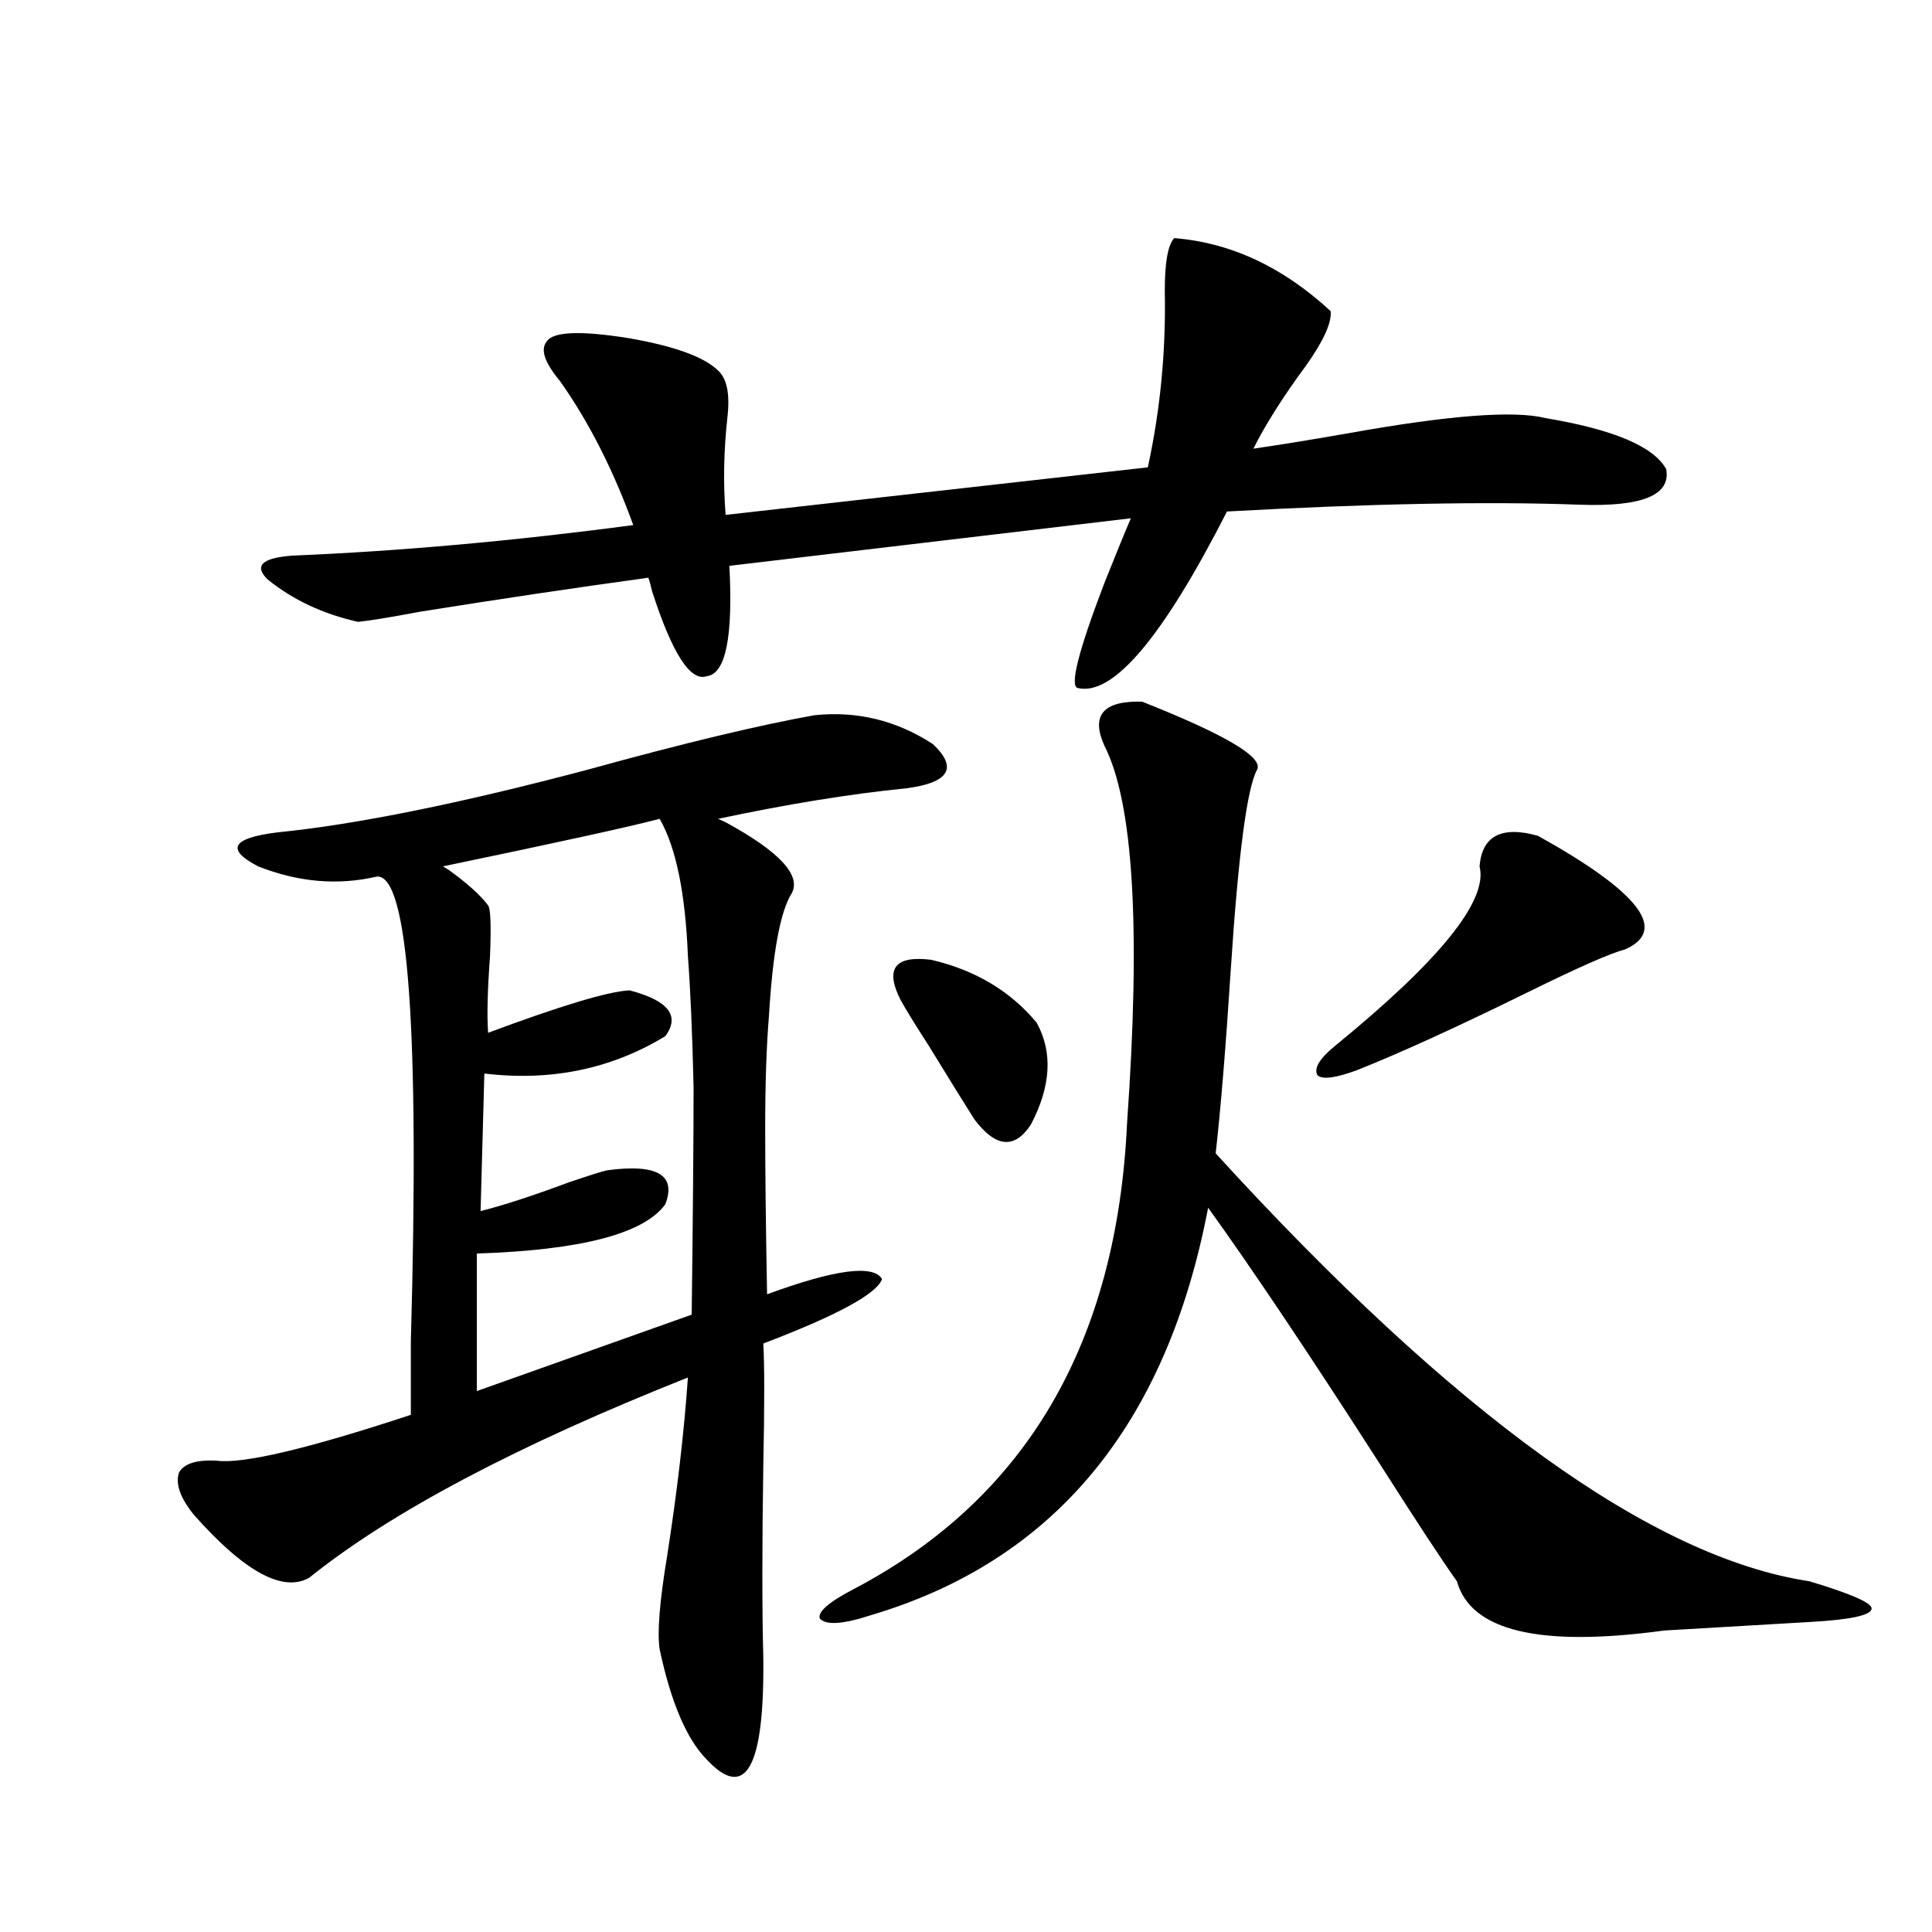
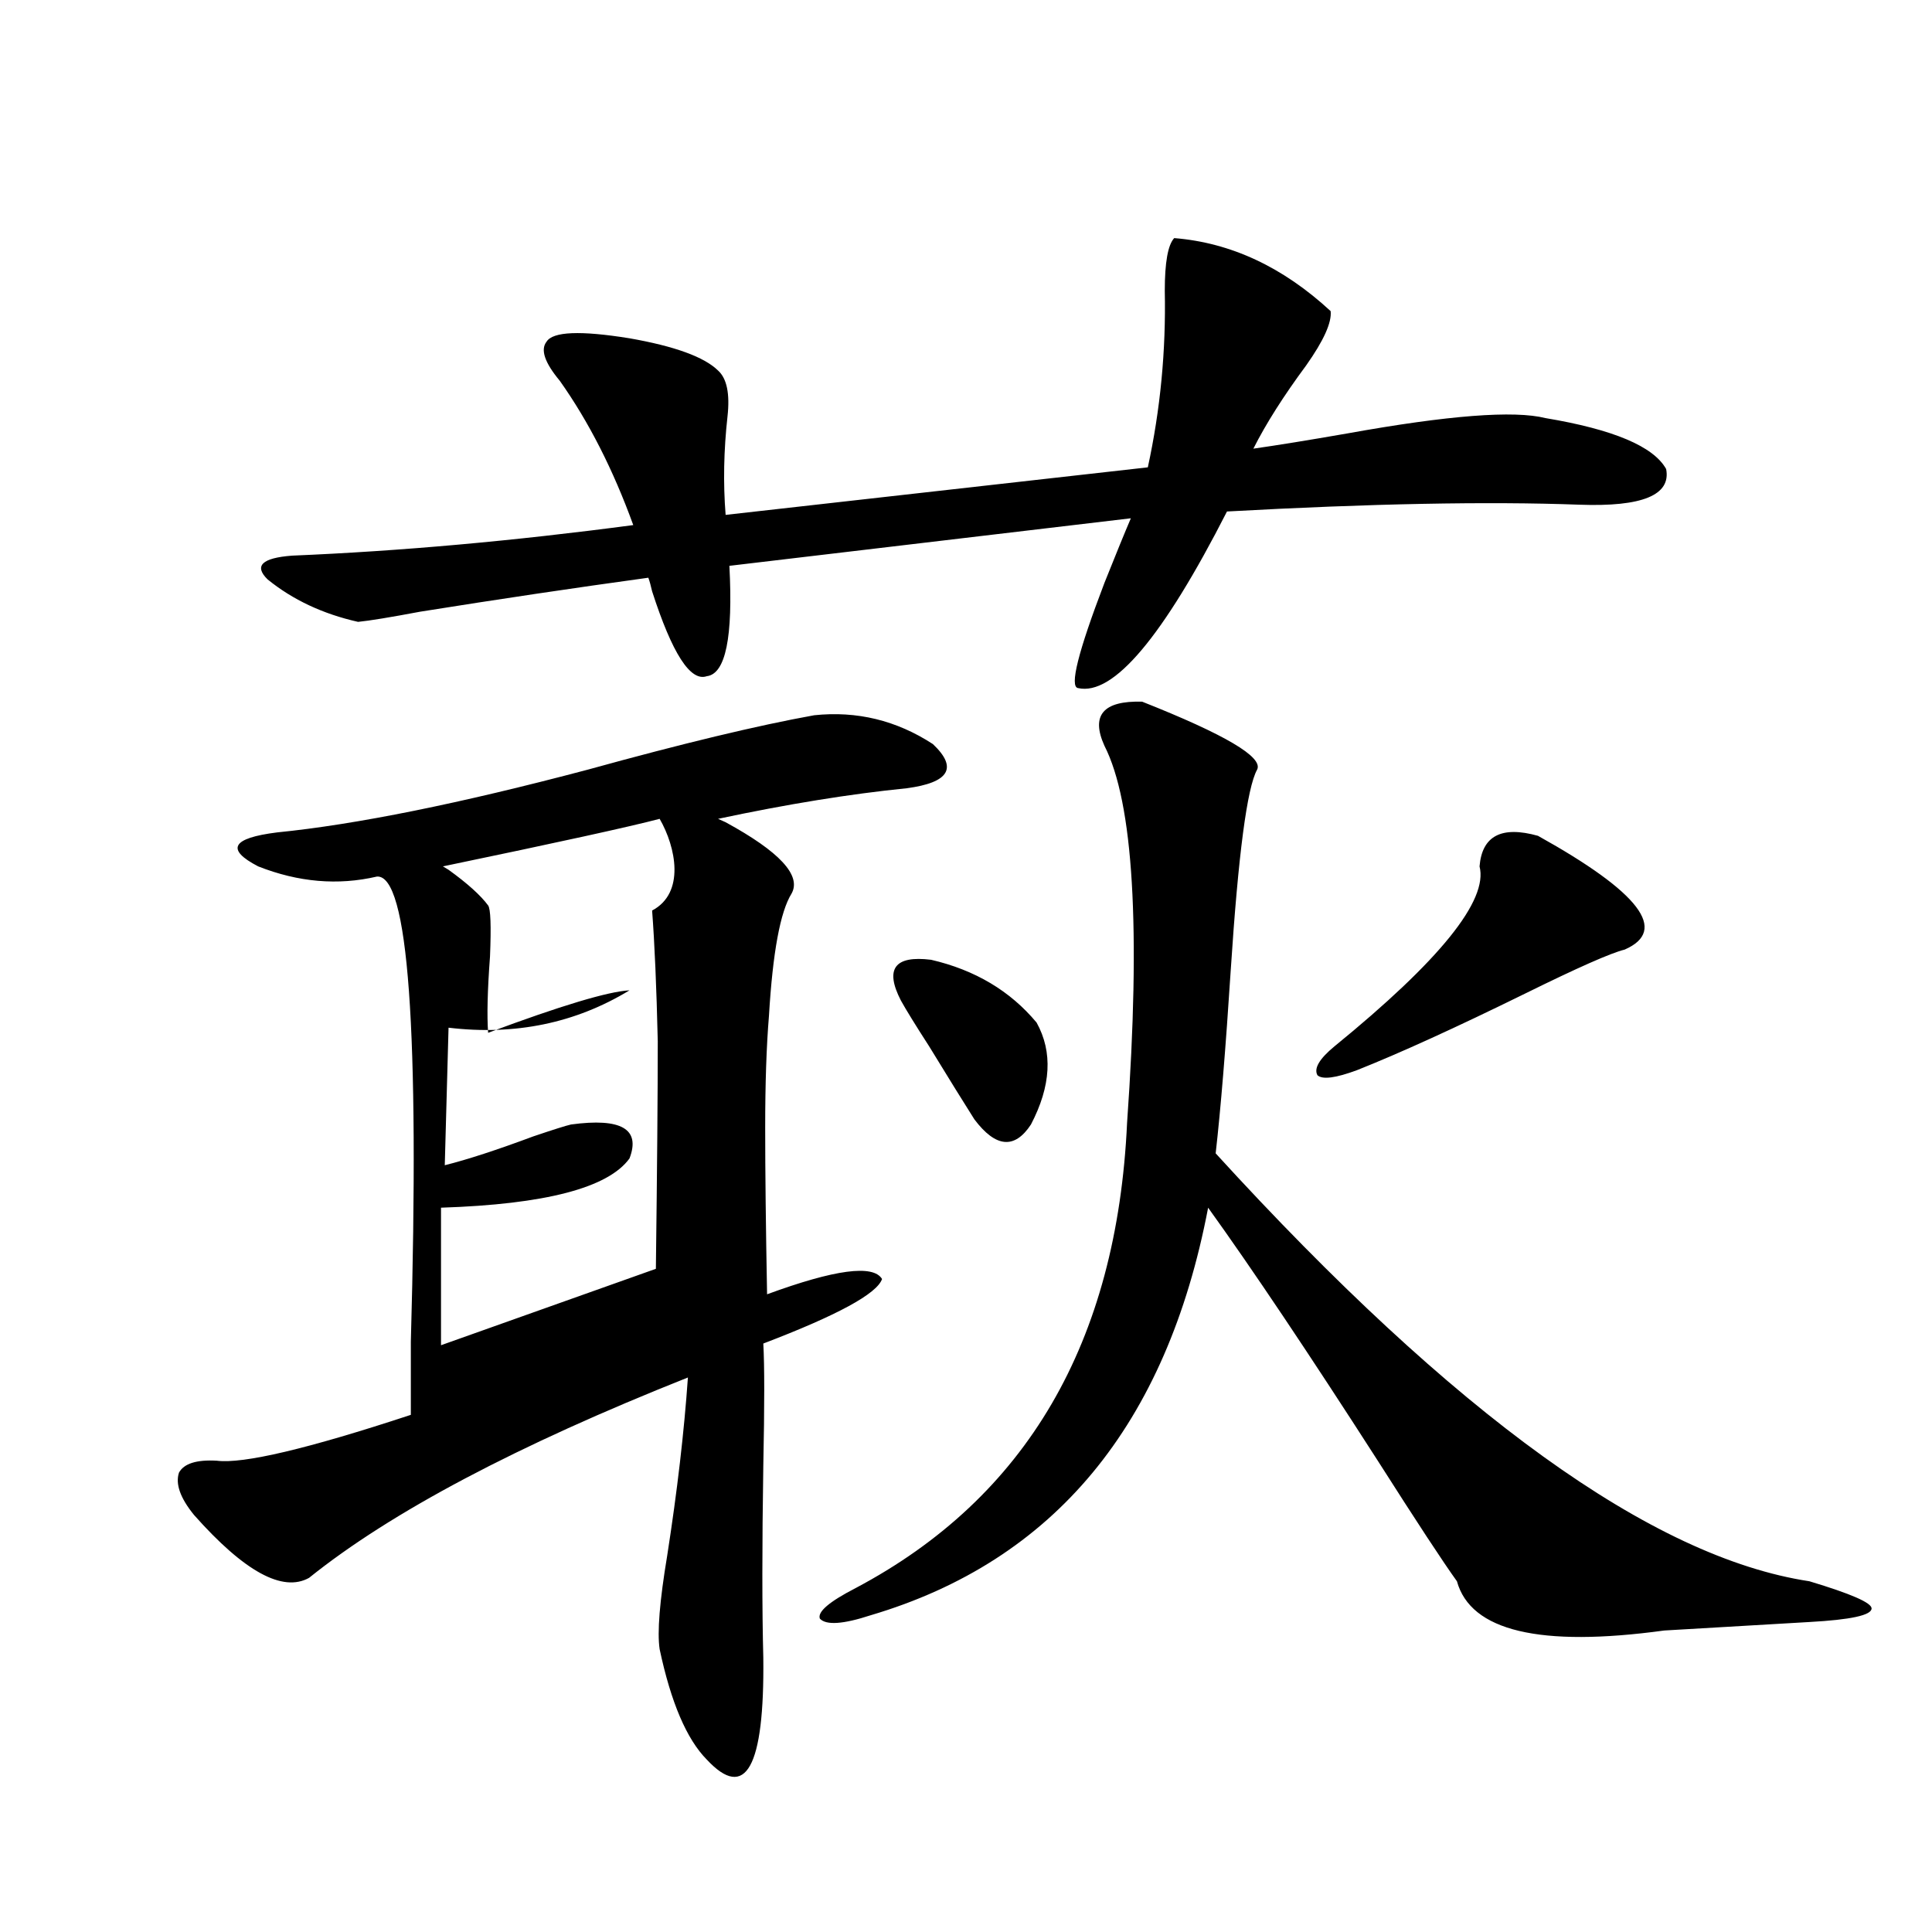
<svg xmlns="http://www.w3.org/2000/svg" version="1.1" id="图层_1" x="0px" y="0px" width="1000px" height="1000px" viewBox="0 0 1000 1000" enable-background="new 0 0 1000 1000" xml:space="preserve">
-   <path d="M469.232,408.008c-29.268,2.939-61.797,8.213-97.559,15.82l3.902,1.758c27.957,15.244,39.344,27.549,34.146,36.914  c-5.854,9.38-9.756,30.474-11.707,63.281c-1.311,15.82-1.951,35.156-1.951,58.008c0,22.275,0.32,50.977,0.976,86.133  c35.121-12.881,54.953-15.518,59.511-7.91c-2.606,7.622-23.094,18.76-61.462,33.398c0.641,11.138,0.641,32.231,0,63.281  c-0.655,41.611-0.655,74.707,0,99.316c0.641,56.827-9.115,74.405-29.268,52.734c-10.411-10.547-18.536-29.594-24.39-57.129  c-1.311-8.789,0-24.897,3.902-48.34c5.198-33.398,8.78-64.16,10.731-92.285c-88.458,35.156-153.822,69.736-196.092,103.711  c-13.658,7.622-33.505-3.213-59.511-32.52c-7.165-8.789-9.756-16.108-7.805-21.973c2.591-4.683,9.1-6.729,19.512-6.152  c13.658,1.758,47.148-6.152,100.485-23.73c0-8.789,0-21.382,0-37.793c4.542-161.719-1.311-241.987-17.561-240.82  c-20.167,4.697-40.655,2.939-61.462-5.273c-16.92-8.789-13.658-14.639,9.756-17.578c40.975-4.092,94.631-14.941,160.971-32.52  c48.779-13.472,87.803-22.852,117.07-28.125c22.104-2.334,42.591,2.637,61.462,14.941  C495.894,397.461,491.336,405.083,469.232,408.008z M607.766,123.242c29.268,2.349,56.249,14.941,80.974,37.793  c0.641,5.864-3.582,15.244-12.683,28.125c-11.707,15.82-20.822,30.186-27.316,43.066c12.348-1.758,28.612-4.395,48.779-7.91  c52.026-9.365,86.172-12.002,102.437-7.91c35.121,5.864,55.929,14.653,62.438,26.367c2.592,13.486-12.362,19.639-44.877,18.457  c-47.483-1.758-108.29-0.576-182.435,3.516c-33.17,65.039-58.87,95.513-77.071,91.406c-4.558-0.576,0-18.745,13.658-54.492  c5.854-14.639,10.396-25.776,13.658-33.398l-207.8,24.609c1.951,36.914-1.951,55.962-11.707,57.129  c-8.46,2.939-17.896-11.714-28.292-43.945c-0.655-2.925-1.311-5.273-1.951-7.031c-38.383,5.273-77.727,11.138-118.045,17.578  c-15.609,2.939-26.341,4.697-32.194,5.273c-18.216-4.092-33.826-11.426-46.828-21.973c-7.165-7.031-2.927-11.123,12.683-12.305  c55.928-2.334,114.784-7.607,176.581-15.82c-10.411-28.701-23.094-53.613-38.048-74.707c-7.805-9.365-10.091-16.108-6.829-20.215  c3.247-5.273,17.561-5.85,42.926-1.758c23.414,4.106,38.688,9.668,45.853,16.699c4.543,4.106,6.174,12.017,4.878,23.73  c-1.951,17.578-2.286,34.58-0.976,50.977l218.531-24.609c6.494-29.883,9.421-60.342,8.78-91.406  C602.888,135.85,604.504,126.758,607.766,123.242z M341.431,423.828c-15.609,4.106-53.017,12.305-112.192,24.609l2.927,1.758  c9.755,7.031,16.584,13.184,20.487,18.457c1.296,1.758,1.616,10.547,0.976,26.367c-1.311,17.578-1.631,30.762-0.976,39.551  c37.713-14.063,62.103-21.382,73.169-21.973c20.152,5.273,26.341,13.184,18.536,23.73c-27.972,17.002-59.19,23.442-93.656,19.336  l-1.951,71.191c11.707-2.925,26.981-7.91,45.853-14.941c10.396-3.516,16.905-5.562,19.512-6.152  c26.006-3.516,36.097,2.349,30.243,17.578c-11.066,15.244-43.581,23.73-97.559,25.488v71.191l111.217-39.551  c0.641-51.553,0.976-90.815,0.976-117.773c-0.655-28.125-1.631-50.674-2.927-67.676  C354.754,462.212,349.876,438.481,341.431,423.828z M650.691,398.34c-5.213,9.38-9.756,43.945-13.658,103.711  c-2.606,40.43-5.213,72.07-7.805,94.922c123.564,135.352,226.001,209.18,307.31,221.484c21.463,6.455,32.194,11.124,32.194,14.063  c0,3.516-10.731,5.851-32.194,7.031c-20.167,1.168-45.212,2.637-75.12,4.395c-64.389,8.789-100.165,0.289-107.314-25.488  c-7.164-9.956-20.822-30.762-40.975-62.402c-35.776-55.659-65.044-99.316-87.803-130.957  c-21.463,112.5-79.678,182.813-174.63,210.938c-14.313,4.684-23.094,5.273-26.341,1.758c-1.311-3.516,4.878-8.789,18.536-15.82  c88.443-46.87,135.271-127.139,140.484-240.82c7.149-100.771,3.247-165.811-11.707-195.117c-7.164-15.82-0.655-23.428,19.512-22.852  C634.106,380.186,653.938,391.899,650.691,398.34z M466.306,517.871c-8.46-16.396-3.262-23.428,15.609-21.094  c22.759,5.273,40.975,16.123,54.633,32.52c8.445,15.244,7.47,32.822-2.927,52.734c-8.46,12.896-18.216,12.017-29.268-2.637  c-5.213-8.198-13.018-20.791-23.414-37.793C473.775,530.479,468.897,522.568,466.306,517.871z M796.054,432.617  c52.682,29.307,67.636,48.931,44.877,58.887c-7.164,1.758-24.39,9.38-51.706,22.852c-35.776,17.578-64.724,30.762-86.827,39.551  c-11.066,4.106-17.896,4.985-20.487,2.637c-1.951-3.516,0.976-8.486,8.78-14.941c54.633-44.521,79.663-75.586,75.12-93.164  C767.106,432.617,777.183,427.344,796.054,432.617z" />
+   <path d="M469.232,408.008c-29.268,2.939-61.797,8.213-97.559,15.82l3.902,1.758c27.957,15.244,39.344,27.549,34.146,36.914  c-5.854,9.38-9.756,30.474-11.707,63.281c-1.311,15.82-1.951,35.156-1.951,58.008c0,22.275,0.32,50.977,0.976,86.133  c35.121-12.881,54.953-15.518,59.511-7.91c-2.606,7.622-23.094,18.76-61.462,33.398c0.641,11.138,0.641,32.231,0,63.281  c-0.655,41.611-0.655,74.707,0,99.316c0.641,56.827-9.115,74.405-29.268,52.734c-10.411-10.547-18.536-29.594-24.39-57.129  c-1.311-8.789,0-24.897,3.902-48.34c5.198-33.398,8.78-64.16,10.731-92.285c-88.458,35.156-153.822,69.736-196.092,103.711  c-13.658,7.622-33.505-3.213-59.511-32.52c-7.165-8.789-9.756-16.108-7.805-21.973c2.591-4.683,9.1-6.729,19.512-6.152  c13.658,1.758,47.148-6.152,100.485-23.73c0-8.789,0-21.382,0-37.793c4.542-161.719-1.311-241.987-17.561-240.82  c-20.167,4.697-40.655,2.939-61.462-5.273c-16.92-8.789-13.658-14.639,9.756-17.578c40.975-4.092,94.631-14.941,160.971-32.52  c48.779-13.472,87.803-22.852,117.07-28.125c22.104-2.334,42.591,2.637,61.462,14.941  C495.894,397.461,491.336,405.083,469.232,408.008z M607.766,123.242c29.268,2.349,56.249,14.941,80.974,37.793  c0.641,5.864-3.582,15.244-12.683,28.125c-11.707,15.82-20.822,30.186-27.316,43.066c12.348-1.758,28.612-4.395,48.779-7.91  c52.026-9.365,86.172-12.002,102.437-7.91c35.121,5.864,55.929,14.653,62.438,26.367c2.592,13.486-12.362,19.639-44.877,18.457  c-47.483-1.758-108.29-0.576-182.435,3.516c-33.17,65.039-58.87,95.513-77.071,91.406c-4.558-0.576,0-18.745,13.658-54.492  c5.854-14.639,10.396-25.776,13.658-33.398l-207.8,24.609c1.951,36.914-1.951,55.962-11.707,57.129  c-8.46,2.939-17.896-11.714-28.292-43.945c-0.655-2.925-1.311-5.273-1.951-7.031c-38.383,5.273-77.727,11.138-118.045,17.578  c-15.609,2.939-26.341,4.697-32.194,5.273c-18.216-4.092-33.826-11.426-46.828-21.973c-7.165-7.031-2.927-11.123,12.683-12.305  c55.928-2.334,114.784-7.607,176.581-15.82c-10.411-28.701-23.094-53.613-38.048-74.707c-7.805-9.365-10.091-16.108-6.829-20.215  c3.247-5.273,17.561-5.85,42.926-1.758c23.414,4.106,38.688,9.668,45.853,16.699c4.543,4.106,6.174,12.017,4.878,23.73  c-1.951,17.578-2.286,34.58-0.976,50.977l218.531-24.609c6.494-29.883,9.421-60.342,8.78-91.406  C602.888,135.85,604.504,126.758,607.766,123.242z M341.431,423.828c-15.609,4.106-53.017,12.305-112.192,24.609l2.927,1.758  c9.755,7.031,16.584,13.184,20.487,18.457c1.296,1.758,1.616,10.547,0.976,26.367c-1.311,17.578-1.631,30.762-0.976,39.551  c37.713-14.063,62.103-21.382,73.169-21.973c-27.972,17.002-59.19,23.442-93.656,19.336  l-1.951,71.191c11.707-2.925,26.981-7.91,45.853-14.941c10.396-3.516,16.905-5.562,19.512-6.152  c26.006-3.516,36.097,2.349,30.243,17.578c-11.066,15.244-43.581,23.73-97.559,25.488v71.191l111.217-39.551  c0.641-51.553,0.976-90.815,0.976-117.773c-0.655-28.125-1.631-50.674-2.927-67.676  C354.754,462.212,349.876,438.481,341.431,423.828z M650.691,398.34c-5.213,9.38-9.756,43.945-13.658,103.711  c-2.606,40.43-5.213,72.07-7.805,94.922c123.564,135.352,226.001,209.18,307.31,221.484c21.463,6.455,32.194,11.124,32.194,14.063  c0,3.516-10.731,5.851-32.194,7.031c-20.167,1.168-45.212,2.637-75.12,4.395c-64.389,8.789-100.165,0.289-107.314-25.488  c-7.164-9.956-20.822-30.762-40.975-62.402c-35.776-55.659-65.044-99.316-87.803-130.957  c-21.463,112.5-79.678,182.813-174.63,210.938c-14.313,4.684-23.094,5.273-26.341,1.758c-1.311-3.516,4.878-8.789,18.536-15.82  c88.443-46.87,135.271-127.139,140.484-240.82c7.149-100.771,3.247-165.811-11.707-195.117c-7.164-15.82-0.655-23.428,19.512-22.852  C634.106,380.186,653.938,391.899,650.691,398.34z M466.306,517.871c-8.46-16.396-3.262-23.428,15.609-21.094  c22.759,5.273,40.975,16.123,54.633,32.52c8.445,15.244,7.47,32.822-2.927,52.734c-8.46,12.896-18.216,12.017-29.268-2.637  c-5.213-8.198-13.018-20.791-23.414-37.793C473.775,530.479,468.897,522.568,466.306,517.871z M796.054,432.617  c52.682,29.307,67.636,48.931,44.877,58.887c-7.164,1.758-24.39,9.38-51.706,22.852c-35.776,17.578-64.724,30.762-86.827,39.551  c-11.066,4.106-17.896,4.985-20.487,2.637c-1.951-3.516,0.976-8.486,8.78-14.941c54.633-44.521,79.663-75.586,75.12-93.164  C767.106,432.617,777.183,427.344,796.054,432.617z" />
</svg>